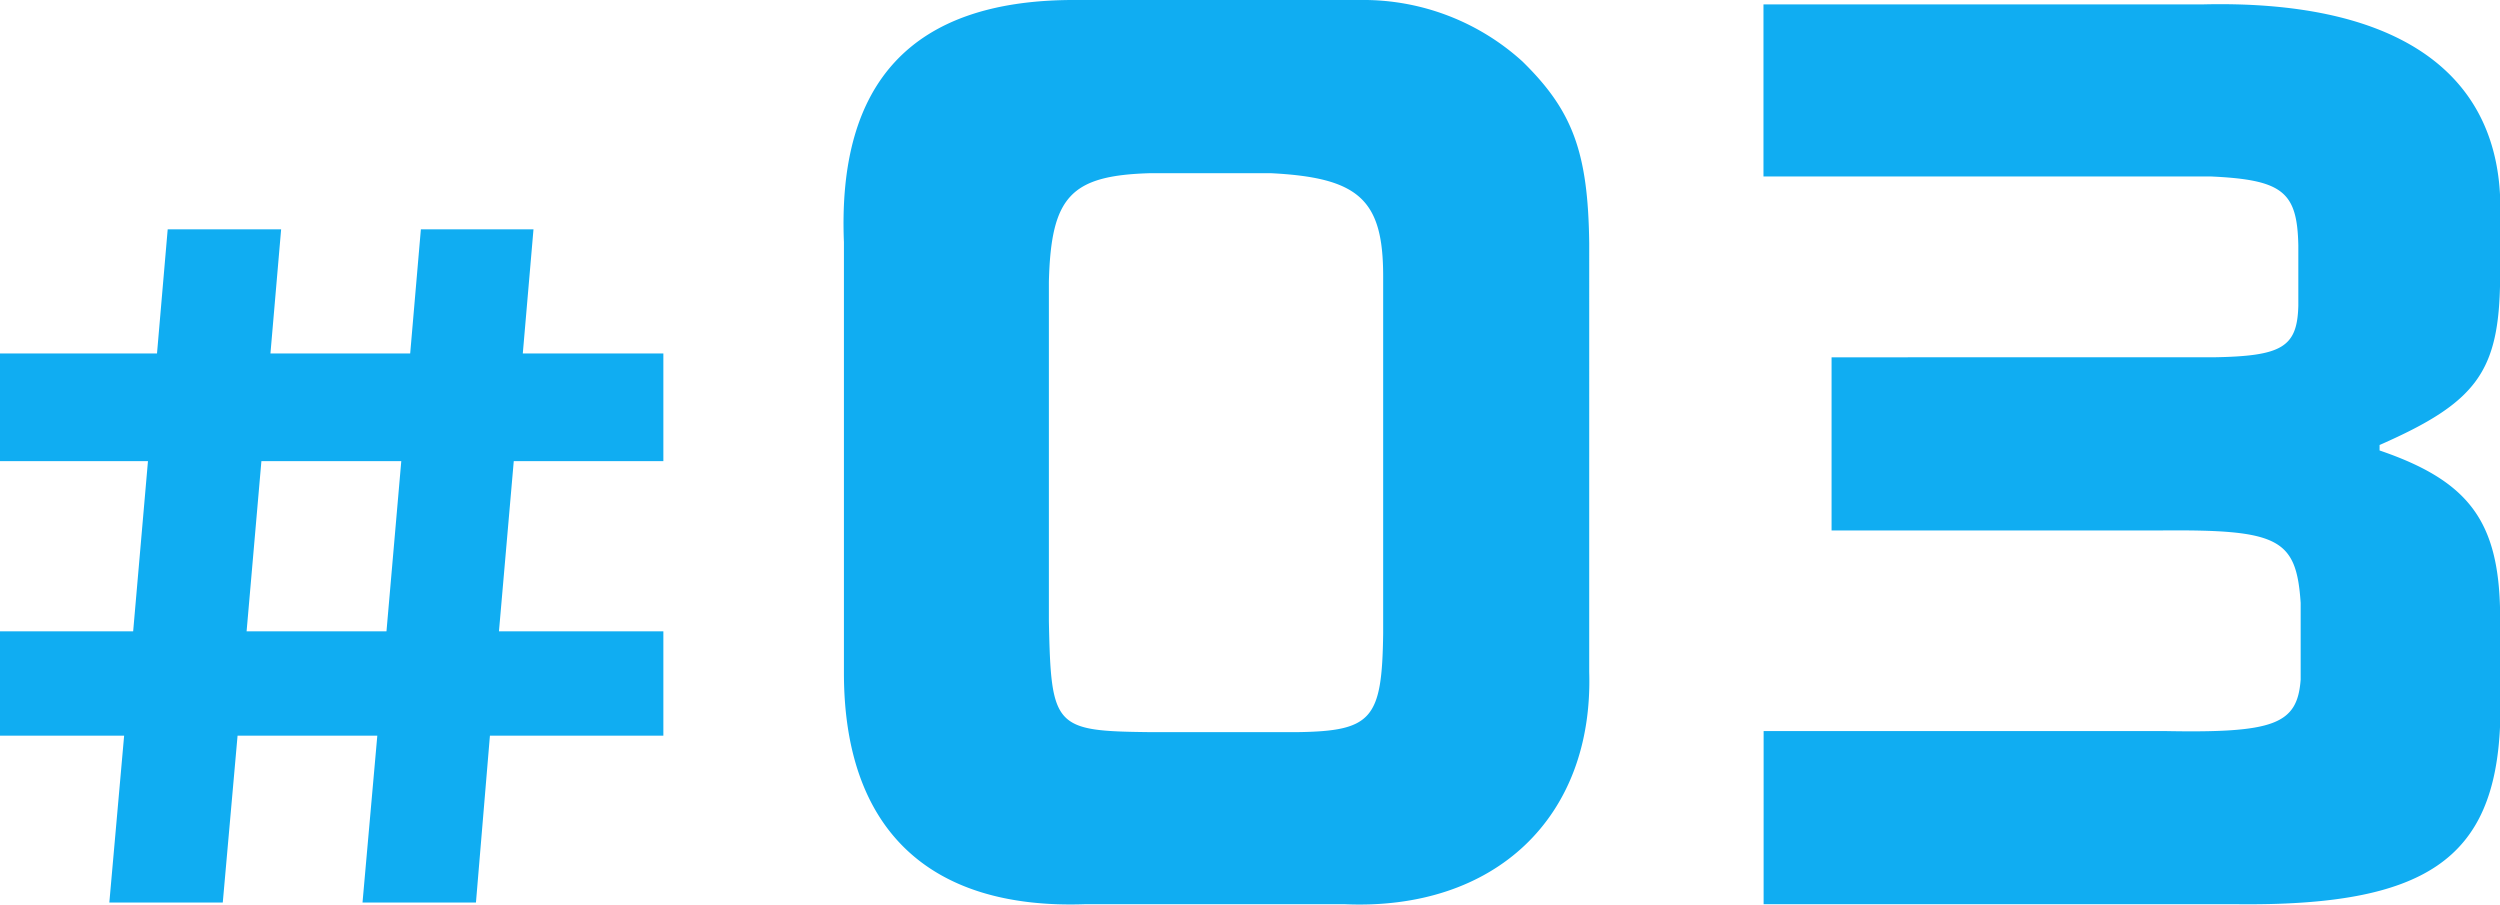
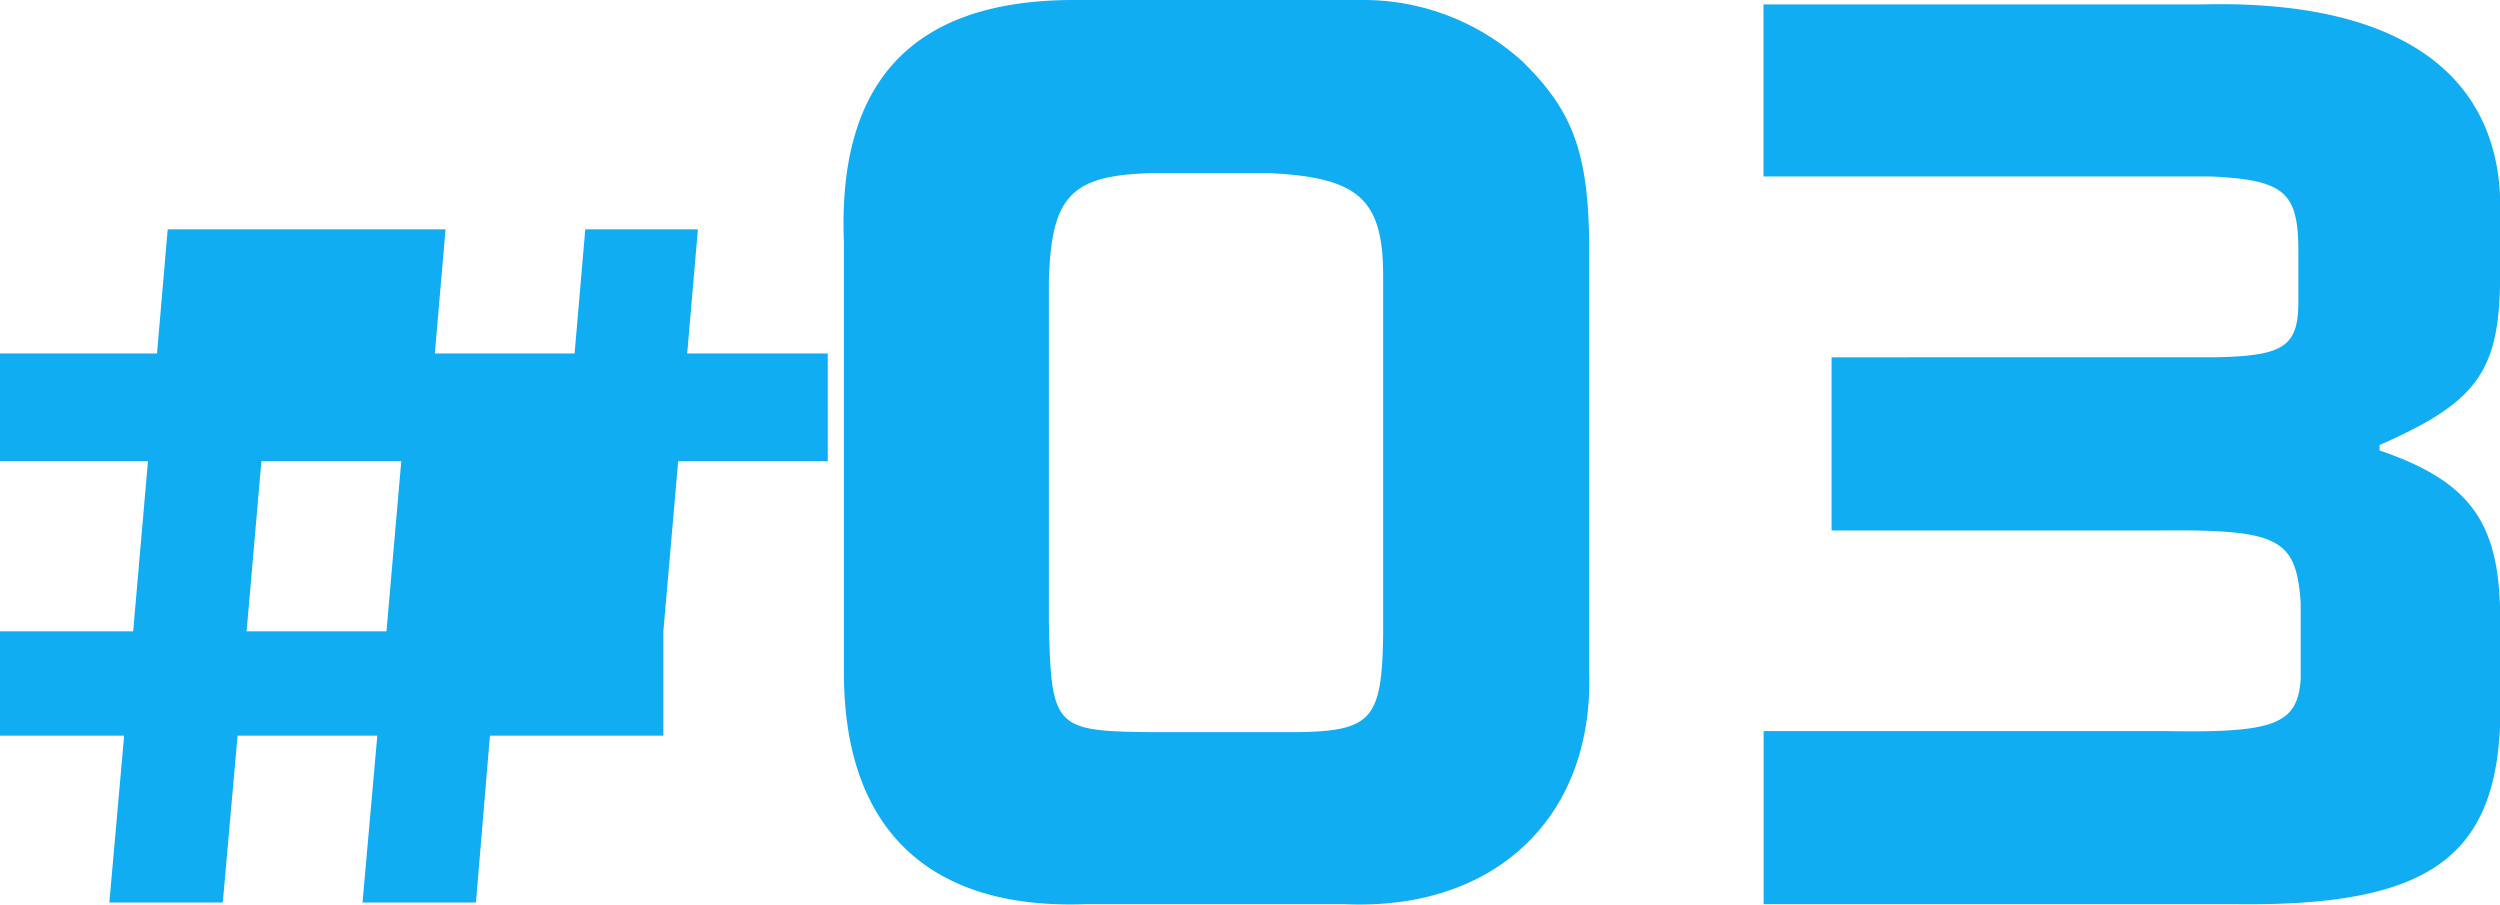
<svg xmlns="http://www.w3.org/2000/svg" width="91.24" height="33.012">
-   <path d="M0 16.83h5.4l-.54 6.21H0v3.81h4.53l-.54 6.09h4.14l.54-6.09h5.1l-.54 6.09h4.14l.51-6.09h6.33v-3.81h-6l.54-6.21h5.46V12.9h-5.13l.39-4.53h-4.11l-.39 4.53h-5.1l.39-4.53H6.12l-.39 4.53H0zm9 6.21l.54-6.21h5.105l-.54 6.21zM39.08 0c-5.76.04-8.52 2.96-8.28 8.84v15.72c0 5.68 3.08 8.64 8.8 8.44h9.48c5.48.24 9.08-3.16 8.92-8.48V8.88c-.04-3.32-.6-4.84-2.44-6.64A8.636 8.636 0 0049.645 0zm7.28 6.32c3.24.16 4.12.96 4.12 3.76v13.04c-.04 3.12-.4 3.56-3.12 3.6h-5.4c-3.48-.04-3.6-.16-3.68-4.04v-12.4c.08-3.12.8-3.88 3.72-3.96zm18-6.16v6.28h16.32c2.64.12 3.16.56 3.2 2.52v2.2c-.04 1.52-.6 1.84-3.12 1.88H66.845v6.32h11.96c4.36-.04 5 .28 5.16 2.64v2.8c-.12 1.64-.96 1.96-5 1.88h-14.6V33h17.24c6.92.08 9.44-1.64 9.64-6.56V22.4c-.04-3.36-1.12-4.84-4.4-5.96v-.2c3.56-1.56 4.36-2.68 4.4-6.04v-3c-.2-4.76-4.04-7.2-10.84-7.04z" fill="#10adf2" />
+   <path d="M0 16.83h5.4l-.54 6.21H0v3.81h4.53l-.54 6.09h4.14l.54-6.09h5.1l-.54 6.09h4.14l.51-6.09h6.33v-3.81l.54-6.21h5.46V12.9h-5.13l.39-4.53h-4.11l-.39 4.53h-5.1l.39-4.53H6.12l-.39 4.53H0zm9 6.21l.54-6.21h5.105l-.54 6.21zM39.08 0c-5.76.04-8.52 2.96-8.28 8.84v15.72c0 5.68 3.08 8.64 8.8 8.44h9.48c5.48.24 9.08-3.16 8.92-8.48V8.88c-.04-3.32-.6-4.84-2.44-6.64A8.636 8.636 0 0049.645 0zm7.28 6.32c3.24.16 4.12.96 4.12 3.76v13.04c-.04 3.12-.4 3.56-3.12 3.6h-5.4c-3.48-.04-3.6-.16-3.68-4.04v-12.4c.08-3.12.8-3.88 3.72-3.96zm18-6.16v6.28h16.32c2.64.12 3.16.56 3.2 2.52v2.2c-.04 1.52-.6 1.84-3.12 1.88H66.845v6.32h11.96c4.36-.04 5 .28 5.16 2.64v2.8c-.12 1.64-.96 1.96-5 1.88h-14.6V33h17.24c6.92.08 9.44-1.64 9.64-6.56V22.4c-.04-3.36-1.12-4.84-4.4-5.96v-.2c3.56-1.56 4.36-2.68 4.4-6.04v-3c-.2-4.76-4.04-7.2-10.84-7.04z" fill="#10adf2" />
</svg>